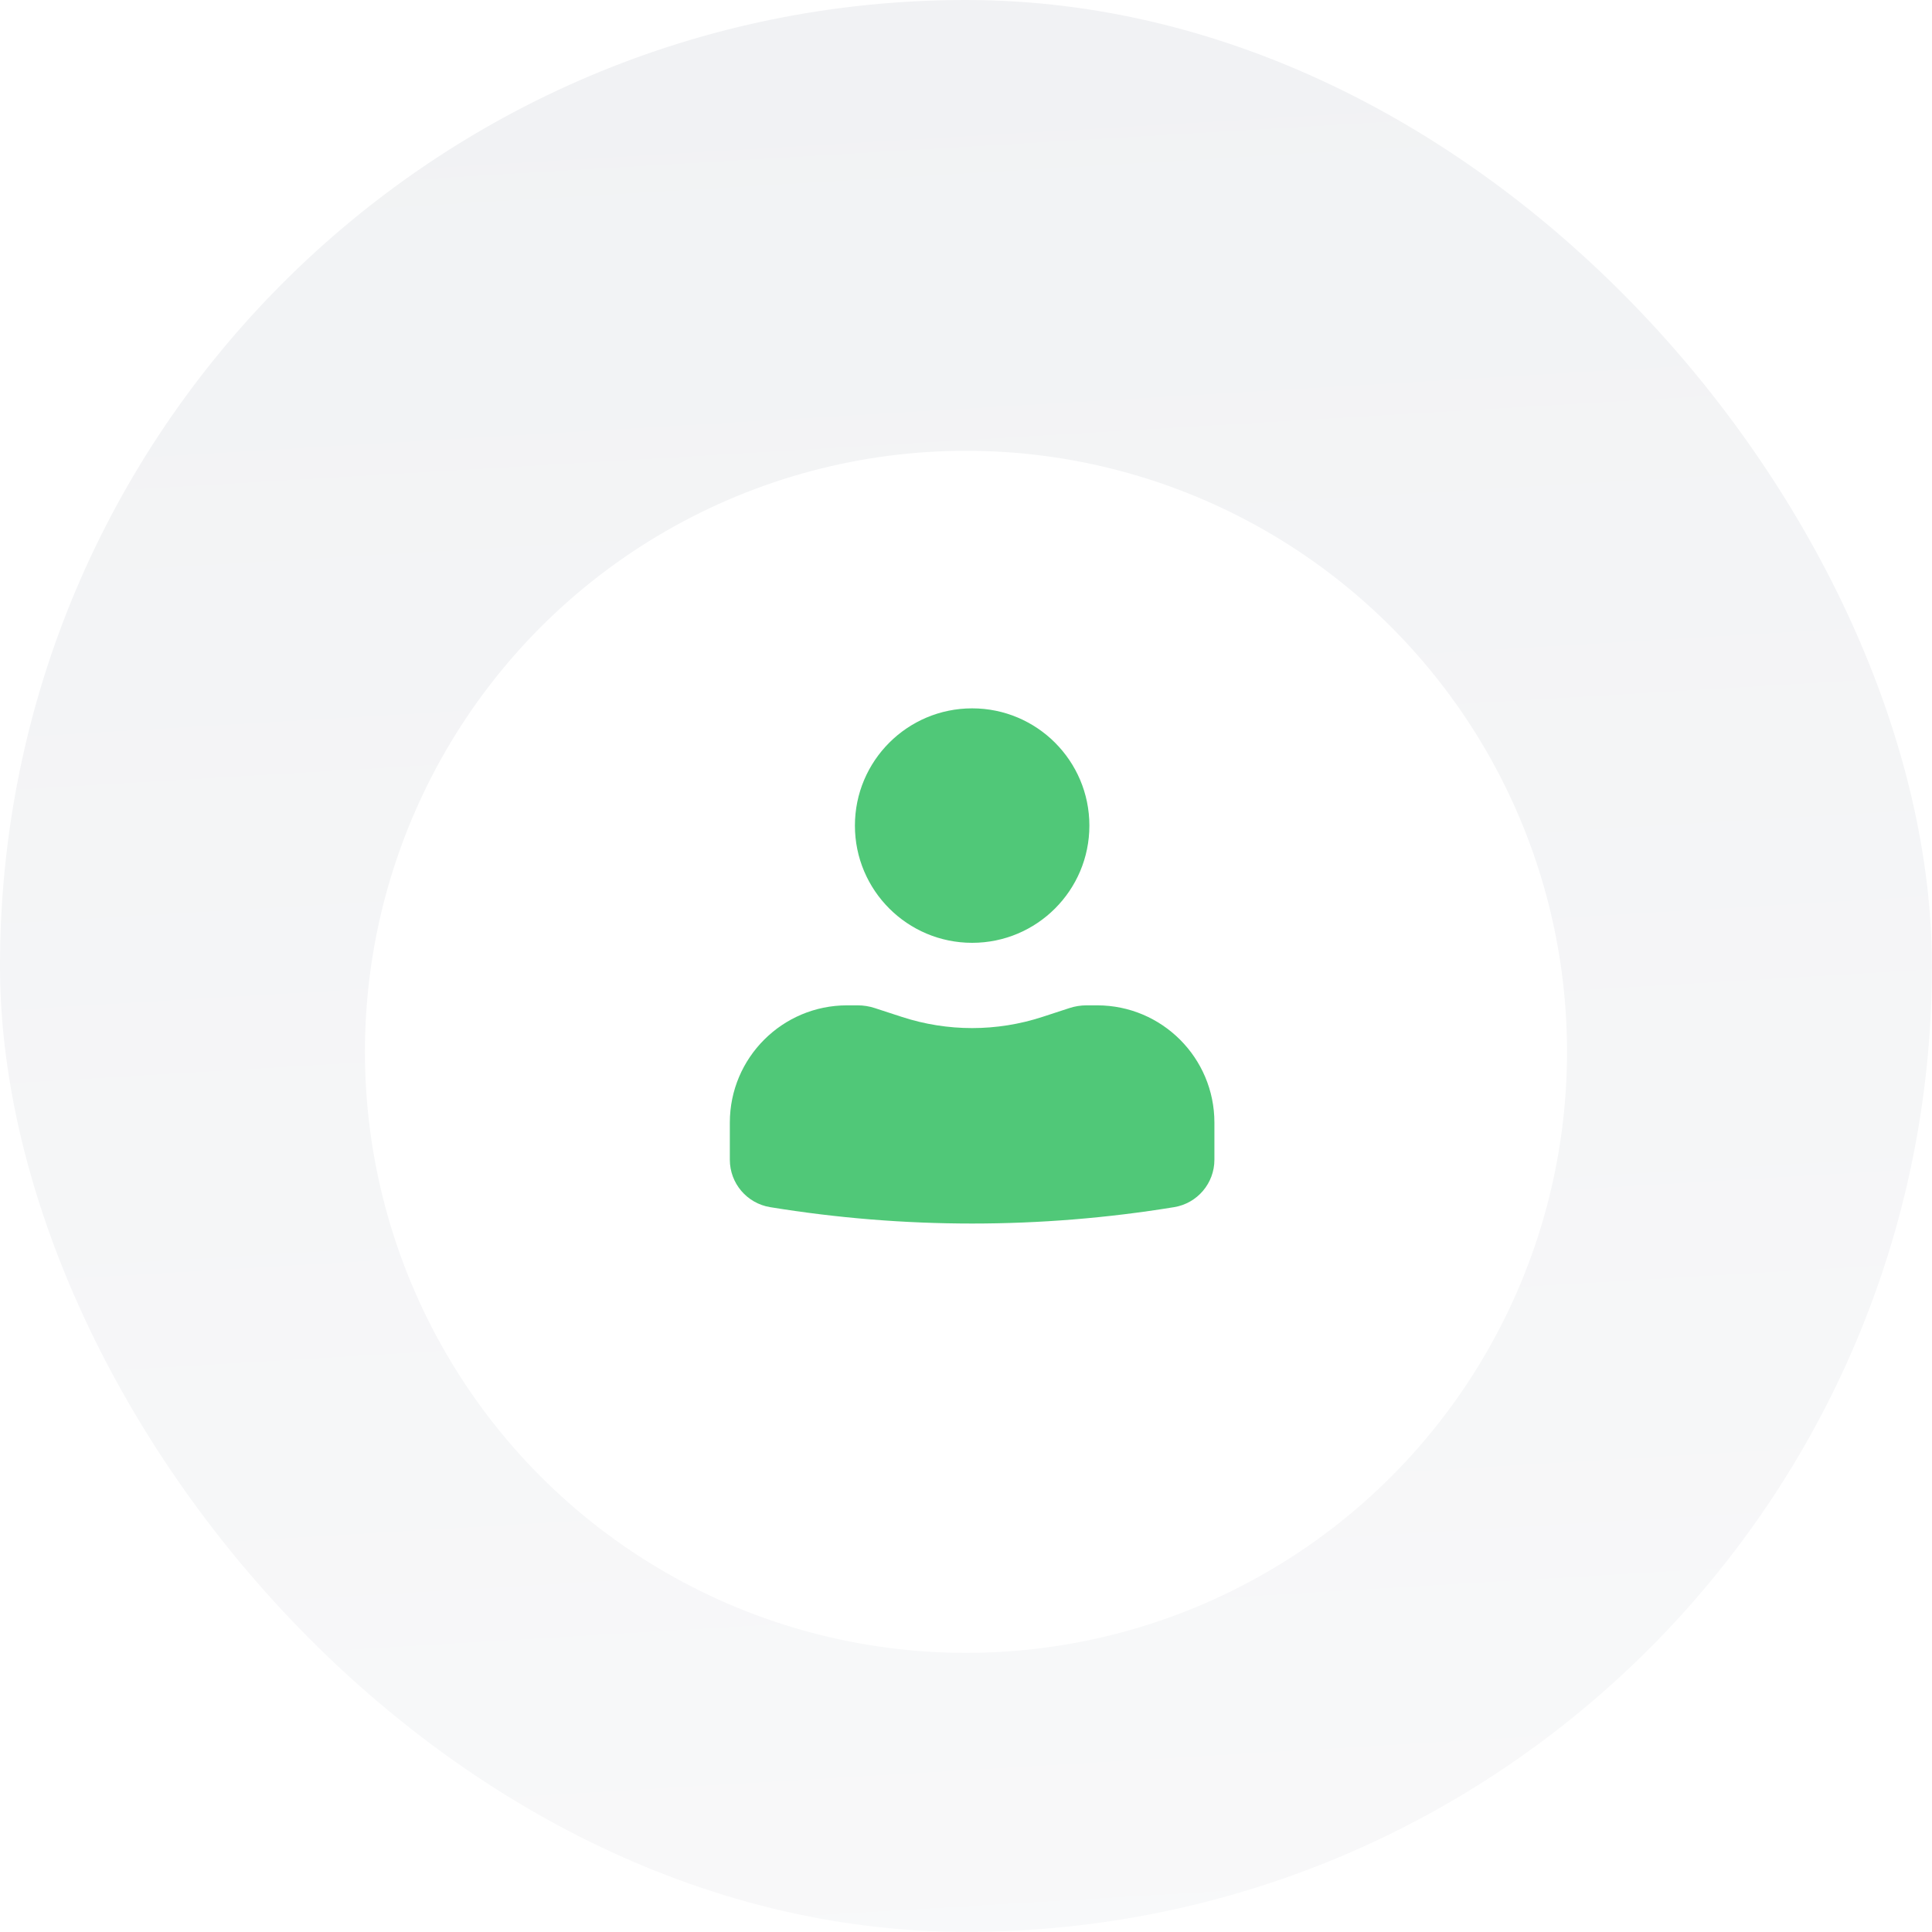
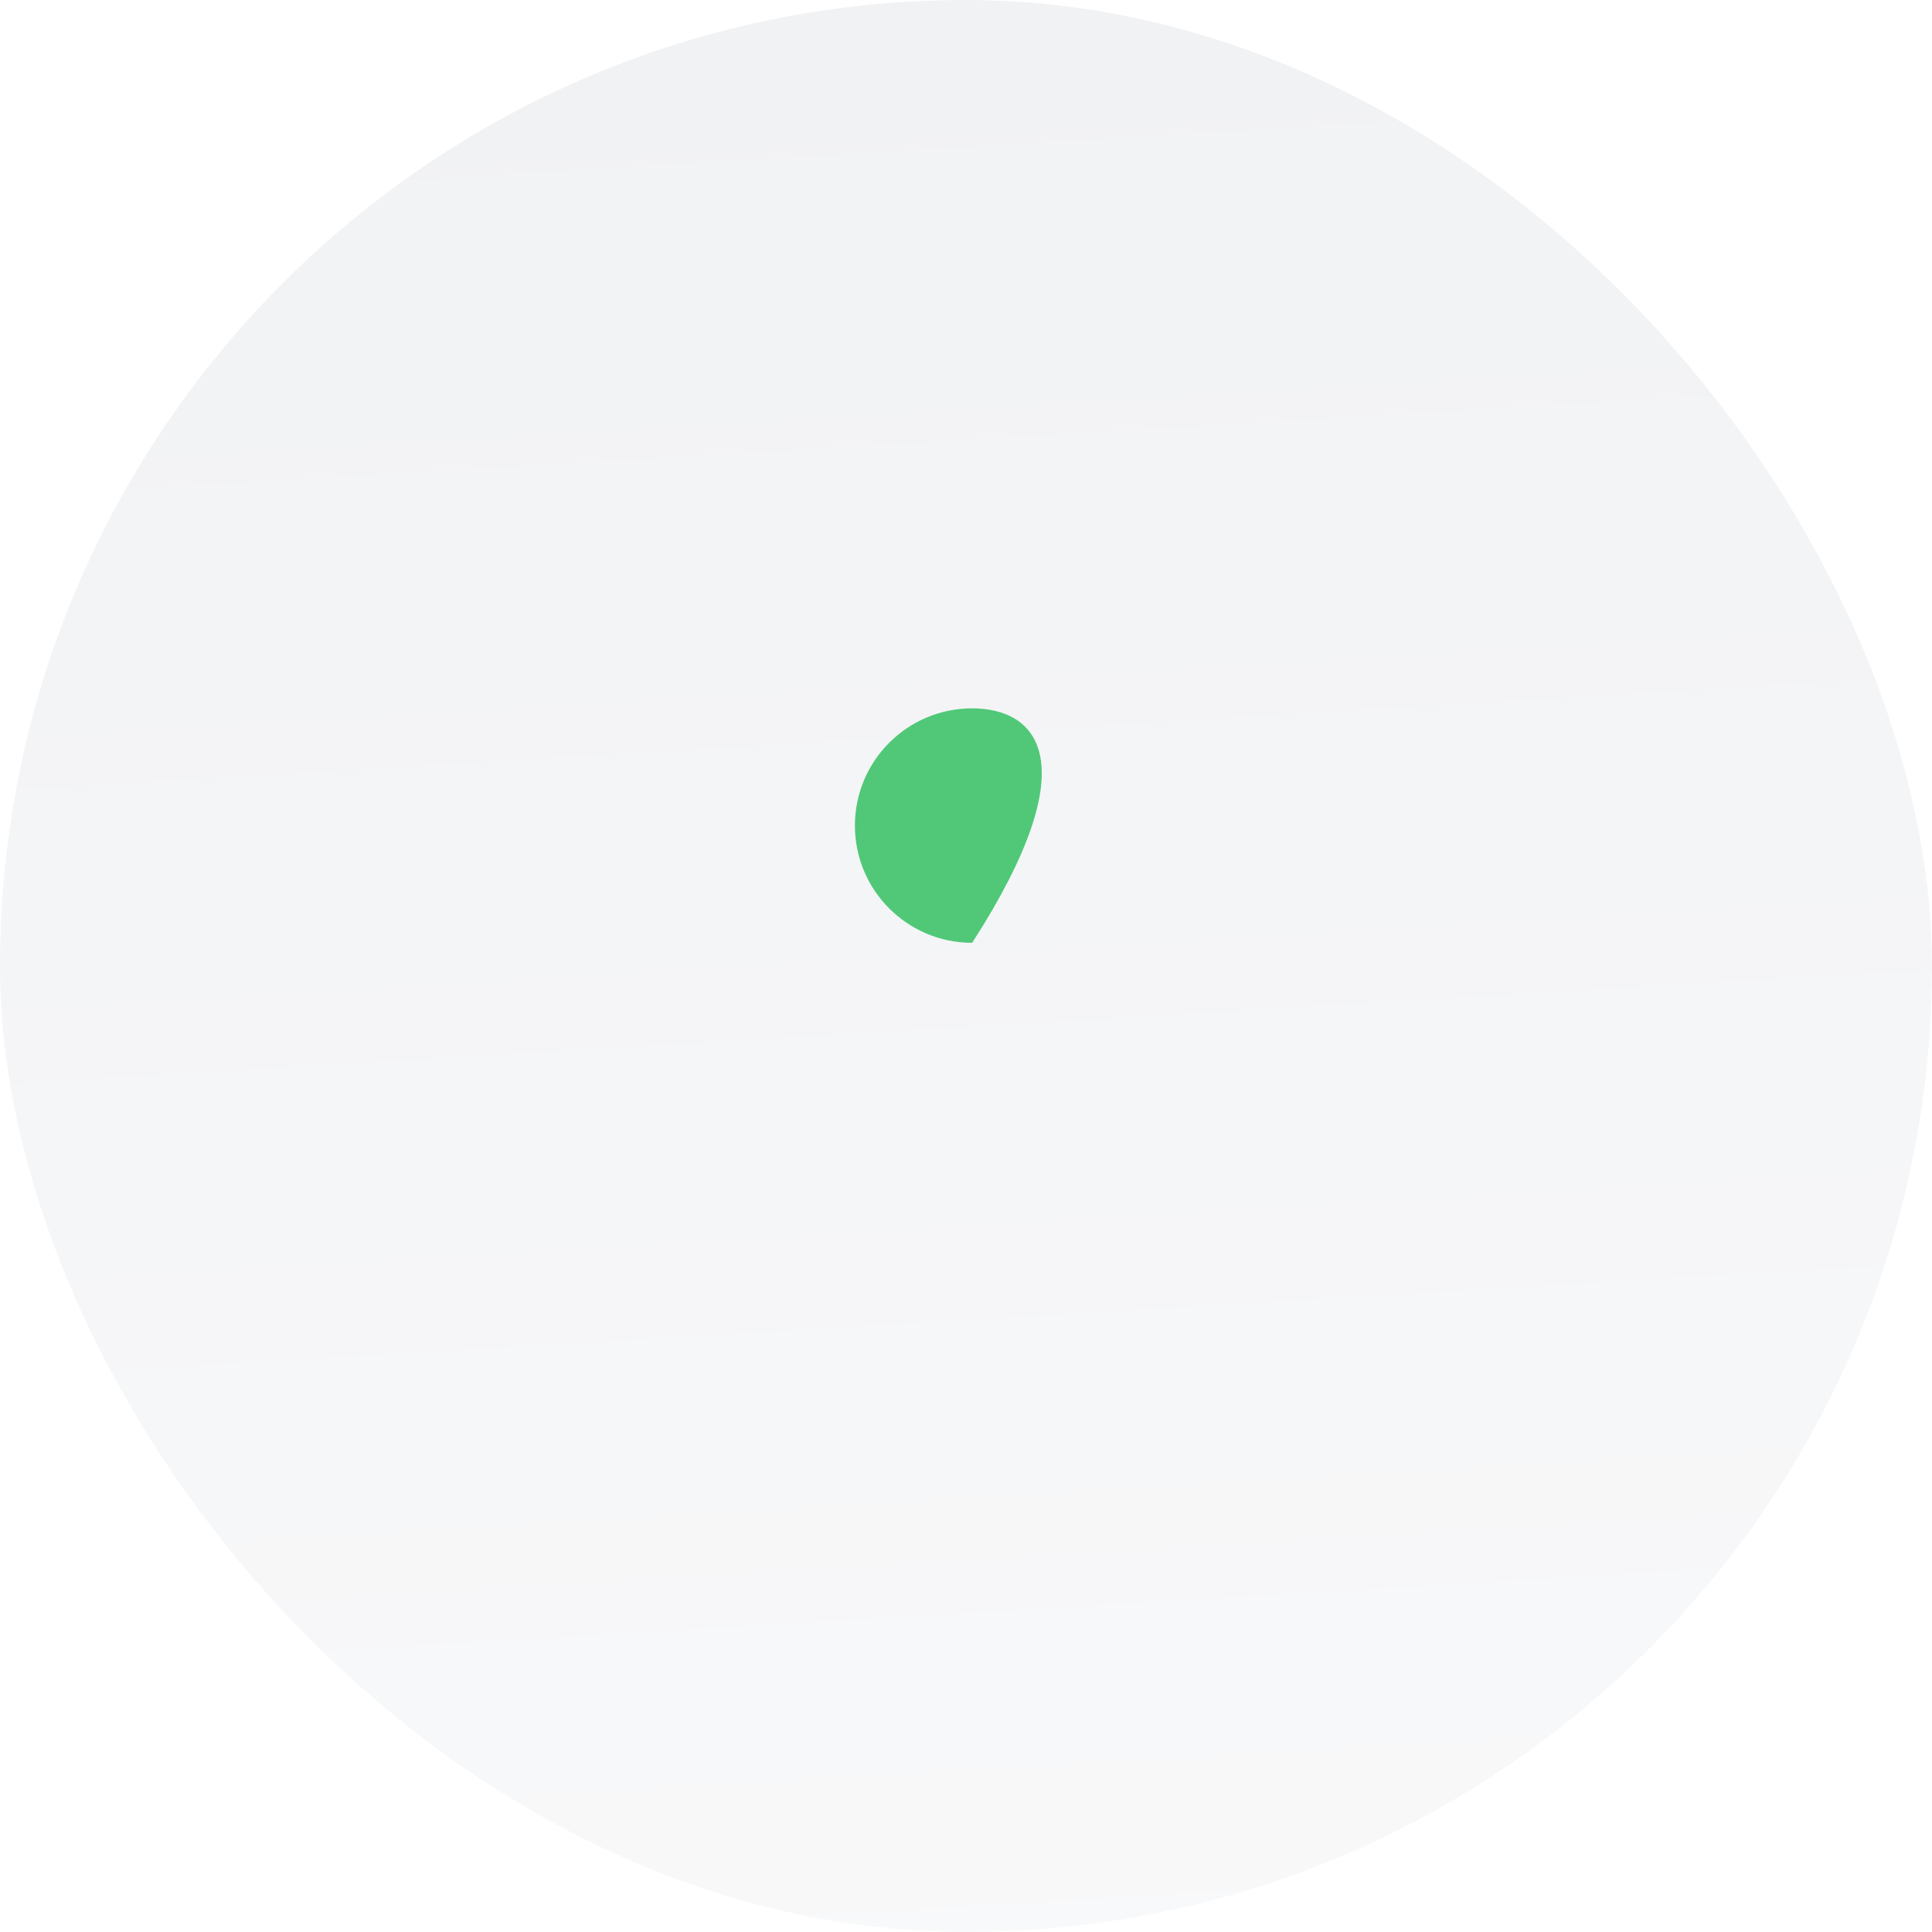
<svg xmlns="http://www.w3.org/2000/svg" fill="none" height="100%" overflow="visible" preserveAspectRatio="none" style="display: block;" viewBox="0 0 101 101" width="100%">
  <g id="Group 113">
    <g id="24">
      <rect fill="url(#paint0_linear_0_1200)" height="100.995" rx="50.498" width="100.995" x="-0" y="4.32978e-05" />
      <g filter="url(#filter0_d_0_1200)" id="Ellipse 23">
-         <circle cx="50.499" cy="50.498" fill="url(#paint1_linear_0_1200)" r="31.421" />
-       </g>
+         </g>
      <g id="Group">
-         <path d="M50.822 37.031C47.437 37.031 44.693 39.775 44.693 43.16C44.693 46.545 47.437 49.288 50.822 49.288C54.206 49.288 56.95 46.545 56.95 43.16C56.95 39.775 54.206 37.031 50.822 37.031Z" fill="#50C878" id="Vector" />
-         <path d="M44.282 52.557C40.898 52.557 38.154 55.301 38.154 58.686V60.628C38.154 61.859 39.046 62.908 40.261 63.107C47.254 64.249 54.386 64.249 61.379 63.107C62.594 62.908 63.486 61.859 63.486 60.628V58.686C63.486 55.301 60.742 52.557 57.357 52.557H56.8C56.498 52.557 56.199 52.605 55.912 52.698L54.498 53.16C52.108 53.941 49.532 53.941 47.142 53.16L45.727 52.698C45.441 52.605 45.141 52.557 44.84 52.557H44.282Z" fill="#50C878" id="Vector_2" />
+         <path d="M50.822 37.031C47.437 37.031 44.693 39.775 44.693 43.16C44.693 46.545 47.437 49.288 50.822 49.288C56.95 39.775 54.206 37.031 50.822 37.031Z" fill="#50C878" id="Vector" />
      </g>
    </g>
  </g>
  <defs>
    <filter color-interpolation-filters="sRGB" filterUnits="userSpaceOnUse" height="92.018" id="filter0_d_0_1200" width="92.018" x="4.49" y="8.978">
      <feFlood flood-opacity="0" result="BackgroundImageFix" />
      <feColorMatrix in="SourceAlpha" result="hardAlpha" type="matrix" values="0 0 0 0 0 0 0 0 0 0 0 0 0 0 0 0 0 0 127 0" />
      <feMorphology in="SourceAlpha" operator="dilate" radius="1.122" result="effect1_dropShadow_0_1200" />
      <feOffset dy="4.489" />
      <feGaussianBlur stdDeviation="6.733" />
      <feComposite in2="hardAlpha" operator="out" />
      <feColorMatrix type="matrix" values="0 0 0 0 0 0 0 0 0 0.055 0 0 0 0 0.188 0 0 0 0.08 0" />
      <feBlend in2="BackgroundImageFix" mode="normal" result="effect1_dropShadow_0_1200" />
      <feBlend in="SourceGraphic" in2="effect1_dropShadow_0_1200" mode="normal" result="shape" />
    </filter>
    <linearGradient gradientUnits="userSpaceOnUse" id="paint0_linear_0_1200" x1="50.498" x2="62.28" y1="4.32978e-05" y2="198.624">
      <stop stop-color="#F1F2F4" />
      <stop offset="1" stop-color="white" />
    </linearGradient>
    <linearGradient gradientUnits="userSpaceOnUse" id="paint1_linear_0_1200" x1="50.499" x2="57.831" y1="19.077" y2="142.665">
      <stop stop-color="white" />
      <stop offset="1" stop-color="white" />
    </linearGradient>
  </defs>
</svg>